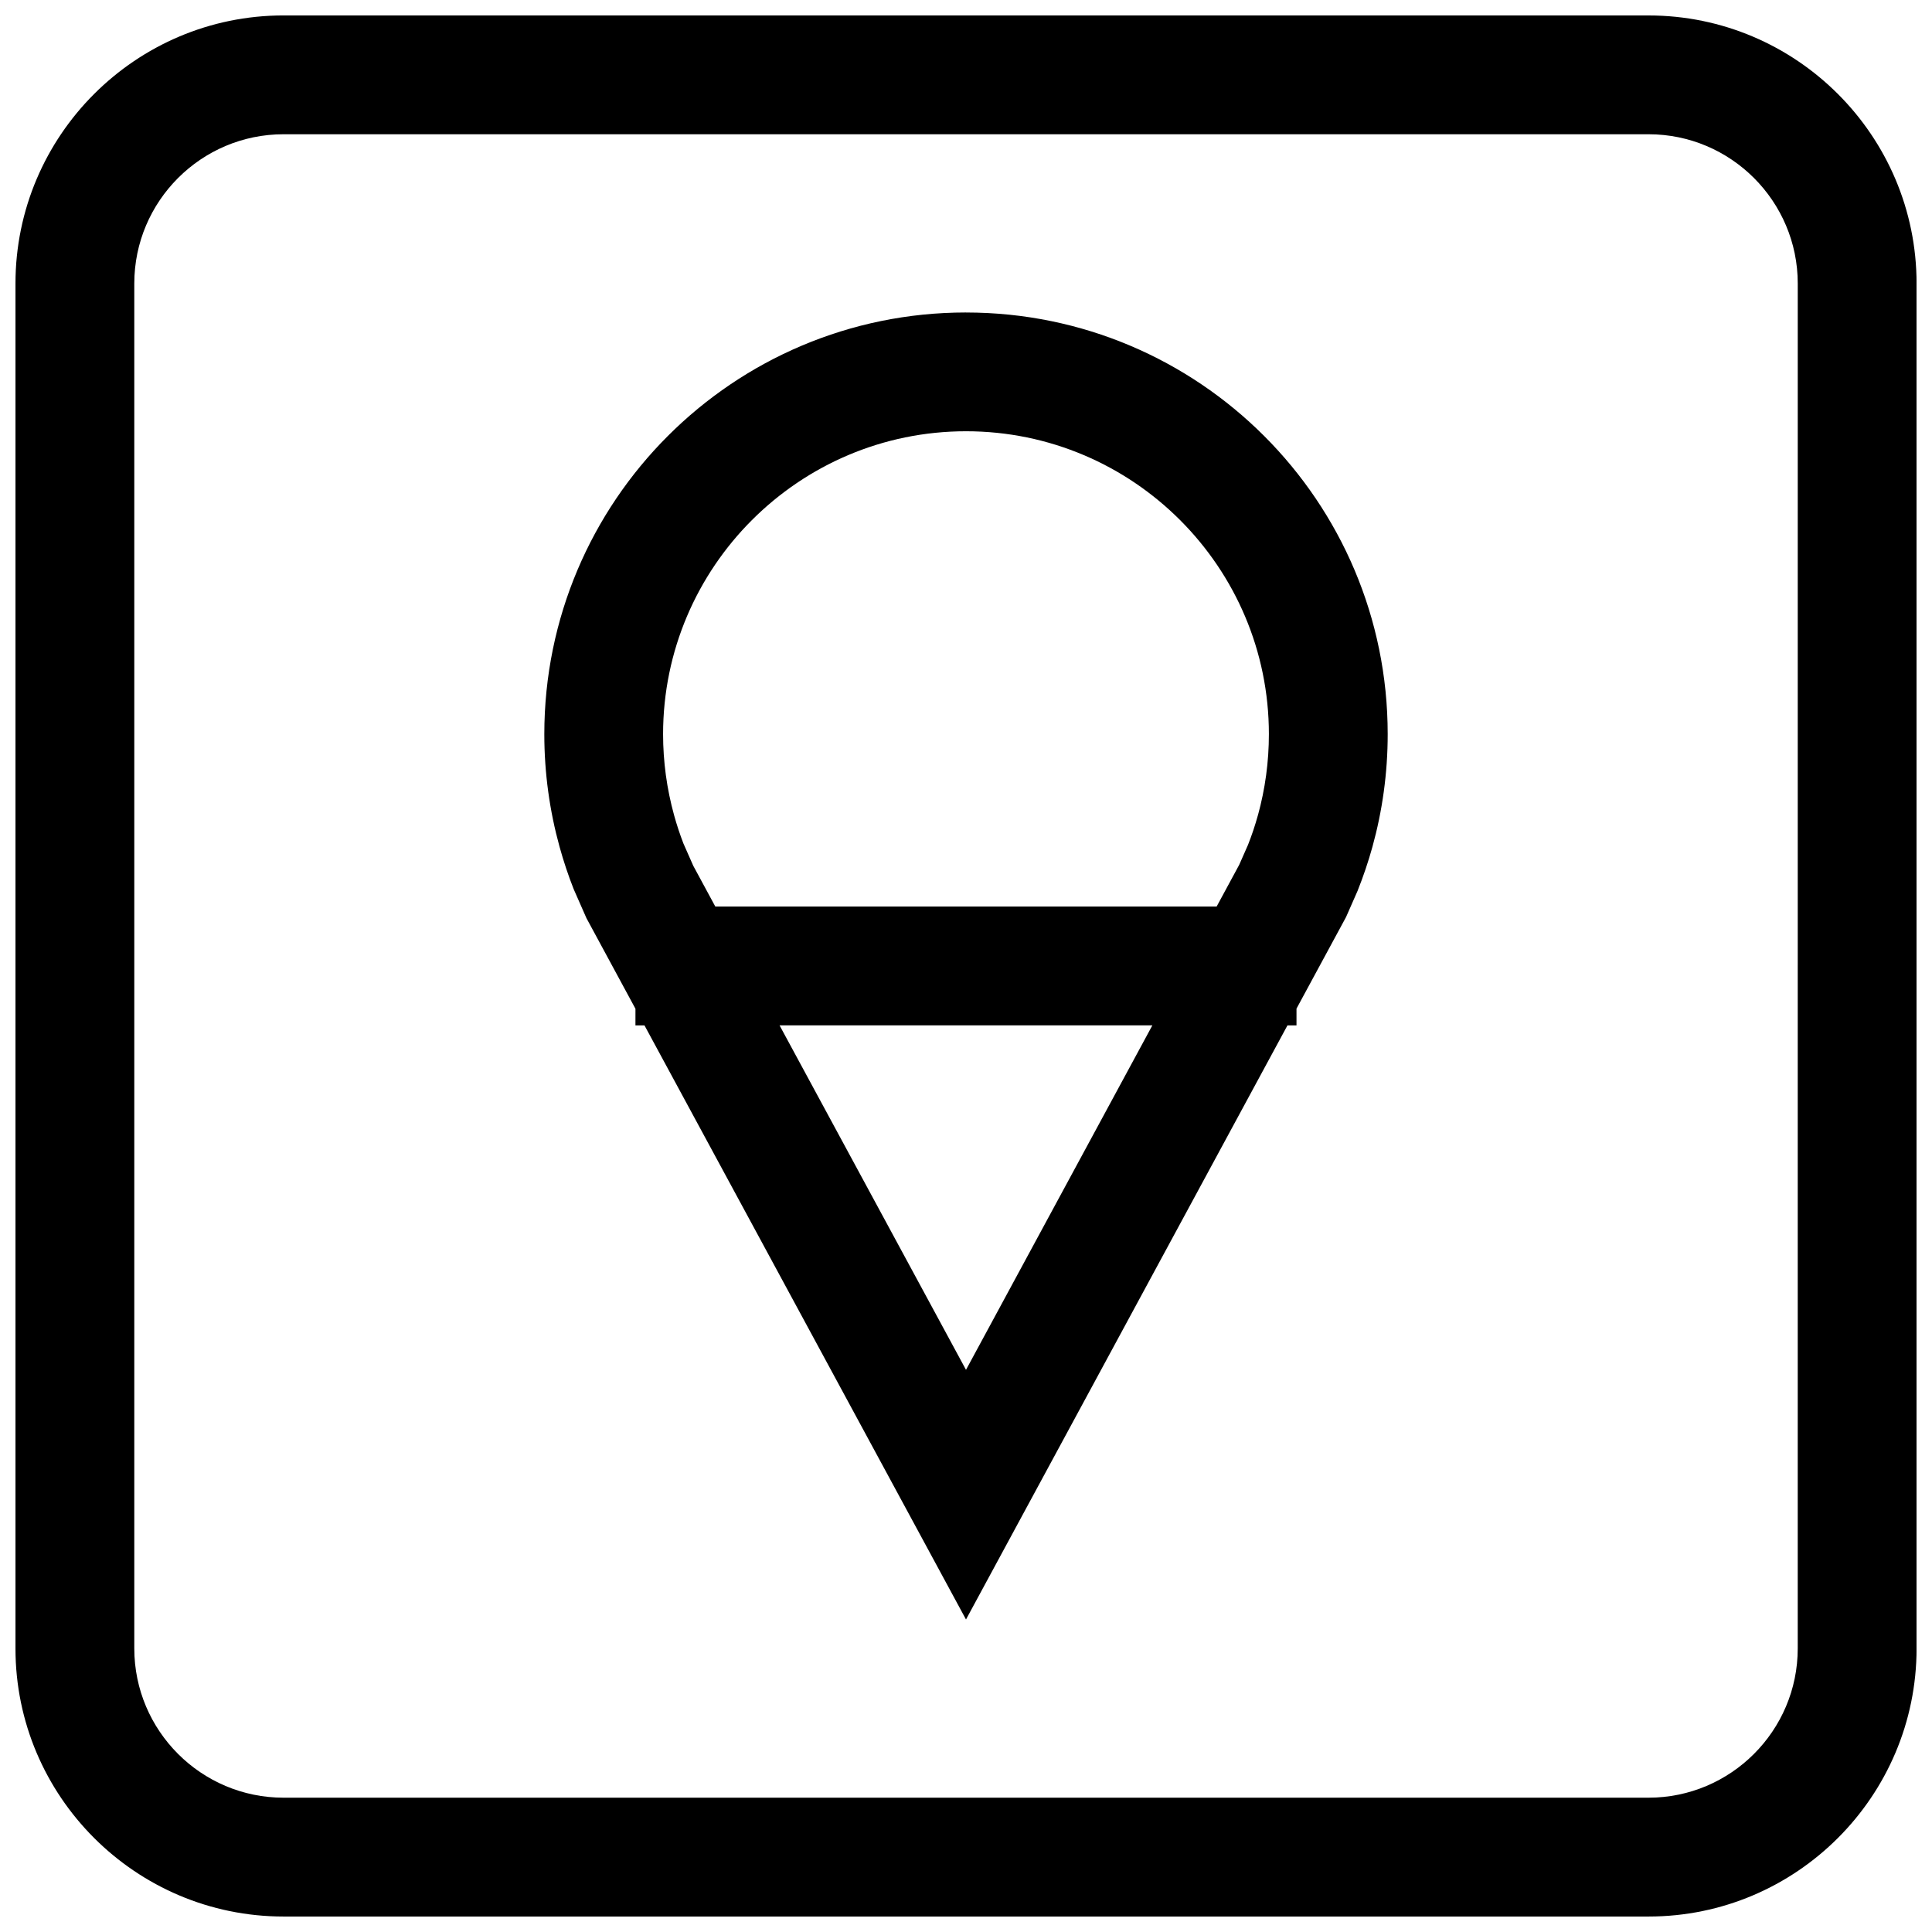
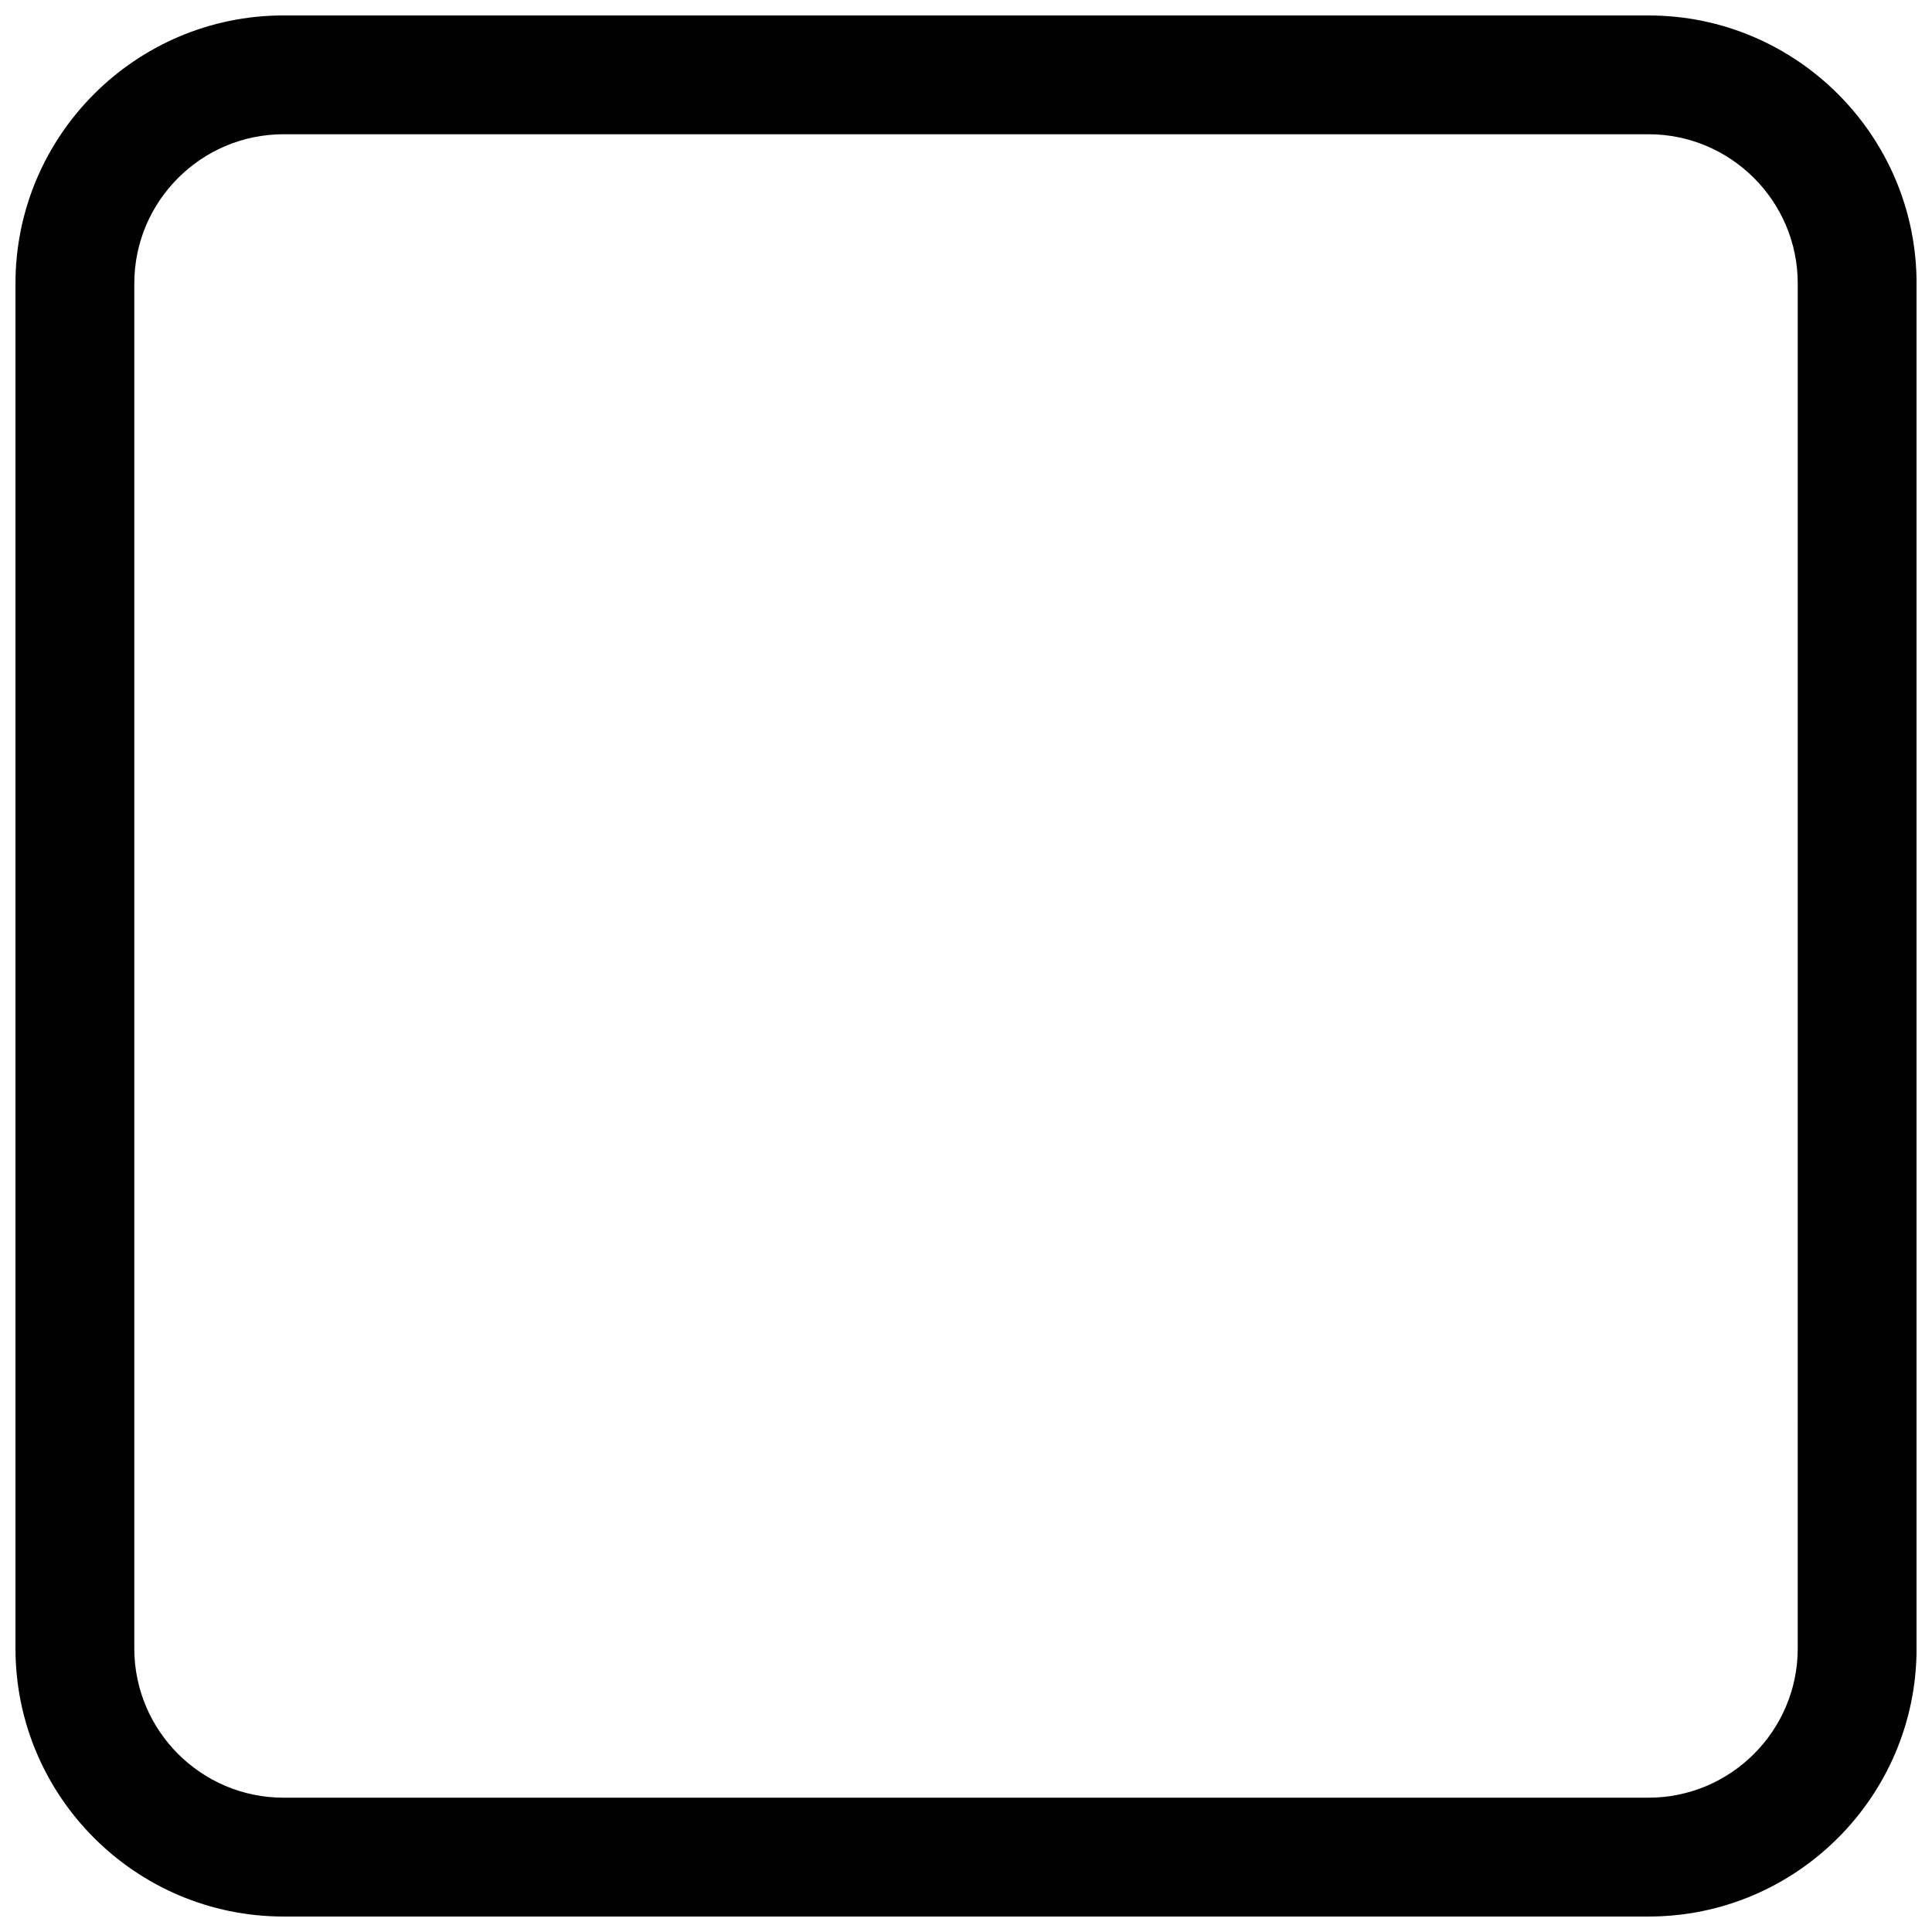
<svg xmlns="http://www.w3.org/2000/svg" width="800px" height="800px" version="1.1" viewBox="144 144 512 512">
  <defs>
    <clipPath id="a">
      <path d="m148.09 148.09h503.81v503.81h-503.81z" />
    </clipPath>
  </defs>
-   <path d="m400 226.81c-61.715 0-111.75 50.035-111.75 111.75 0 10.344 1.418 20.371 4.047 29.883 1.055 3.809 2.297 7.543 3.731 11.18l3.387 7.699 12.988 24.008-0.004 4.41h2.394l85.207 157.44 85.191-157.44h2.394v-4.441l13.129-24.262 3.055-6.941c1.512-3.793 2.832-7.684 3.938-11.668 2.629-9.508 4.047-19.523 4.047-29.883-0.004-61.699-50.039-111.73-111.75-111.73zm0 280.21-49.406-91.285h98.793zm77.363-146.99c-0.738 2.676-1.621 5.32-2.644 7.902l-2.312 5.242-5.984 11.07h-132.86l-5.84-10.801-2.613-5.918c-0.93-2.41-1.762-4.93-2.473-7.496-1.922-6.957-2.914-14.184-2.914-21.477 0.016-44.254 36.023-80.262 80.281-80.262s80.262 36.008 80.262 80.262c0 7.293-0.977 14.52-2.898 21.477z" />
  <g clip-path="url(#a)">
    <path d="m580.87 148.09h-361.73c-39.172 0-71.039 31.867-71.039 71.039v361.75c0 39.156 31.867 71.02 71.039 71.02h361.75c39.156 0 71.02-31.863 71.02-71.035v-361.73c0-39.172-31.863-71.039-71.035-71.039zm39.547 432.77c0 21.805-17.742 39.547-39.547 39.547h-361.73c-21.809 0-39.551-17.742-39.551-39.547v-361.73c0-21.809 17.742-39.551 39.551-39.551h361.75c21.789 0 39.531 17.742 39.531 39.551z" />
  </g>
</svg>